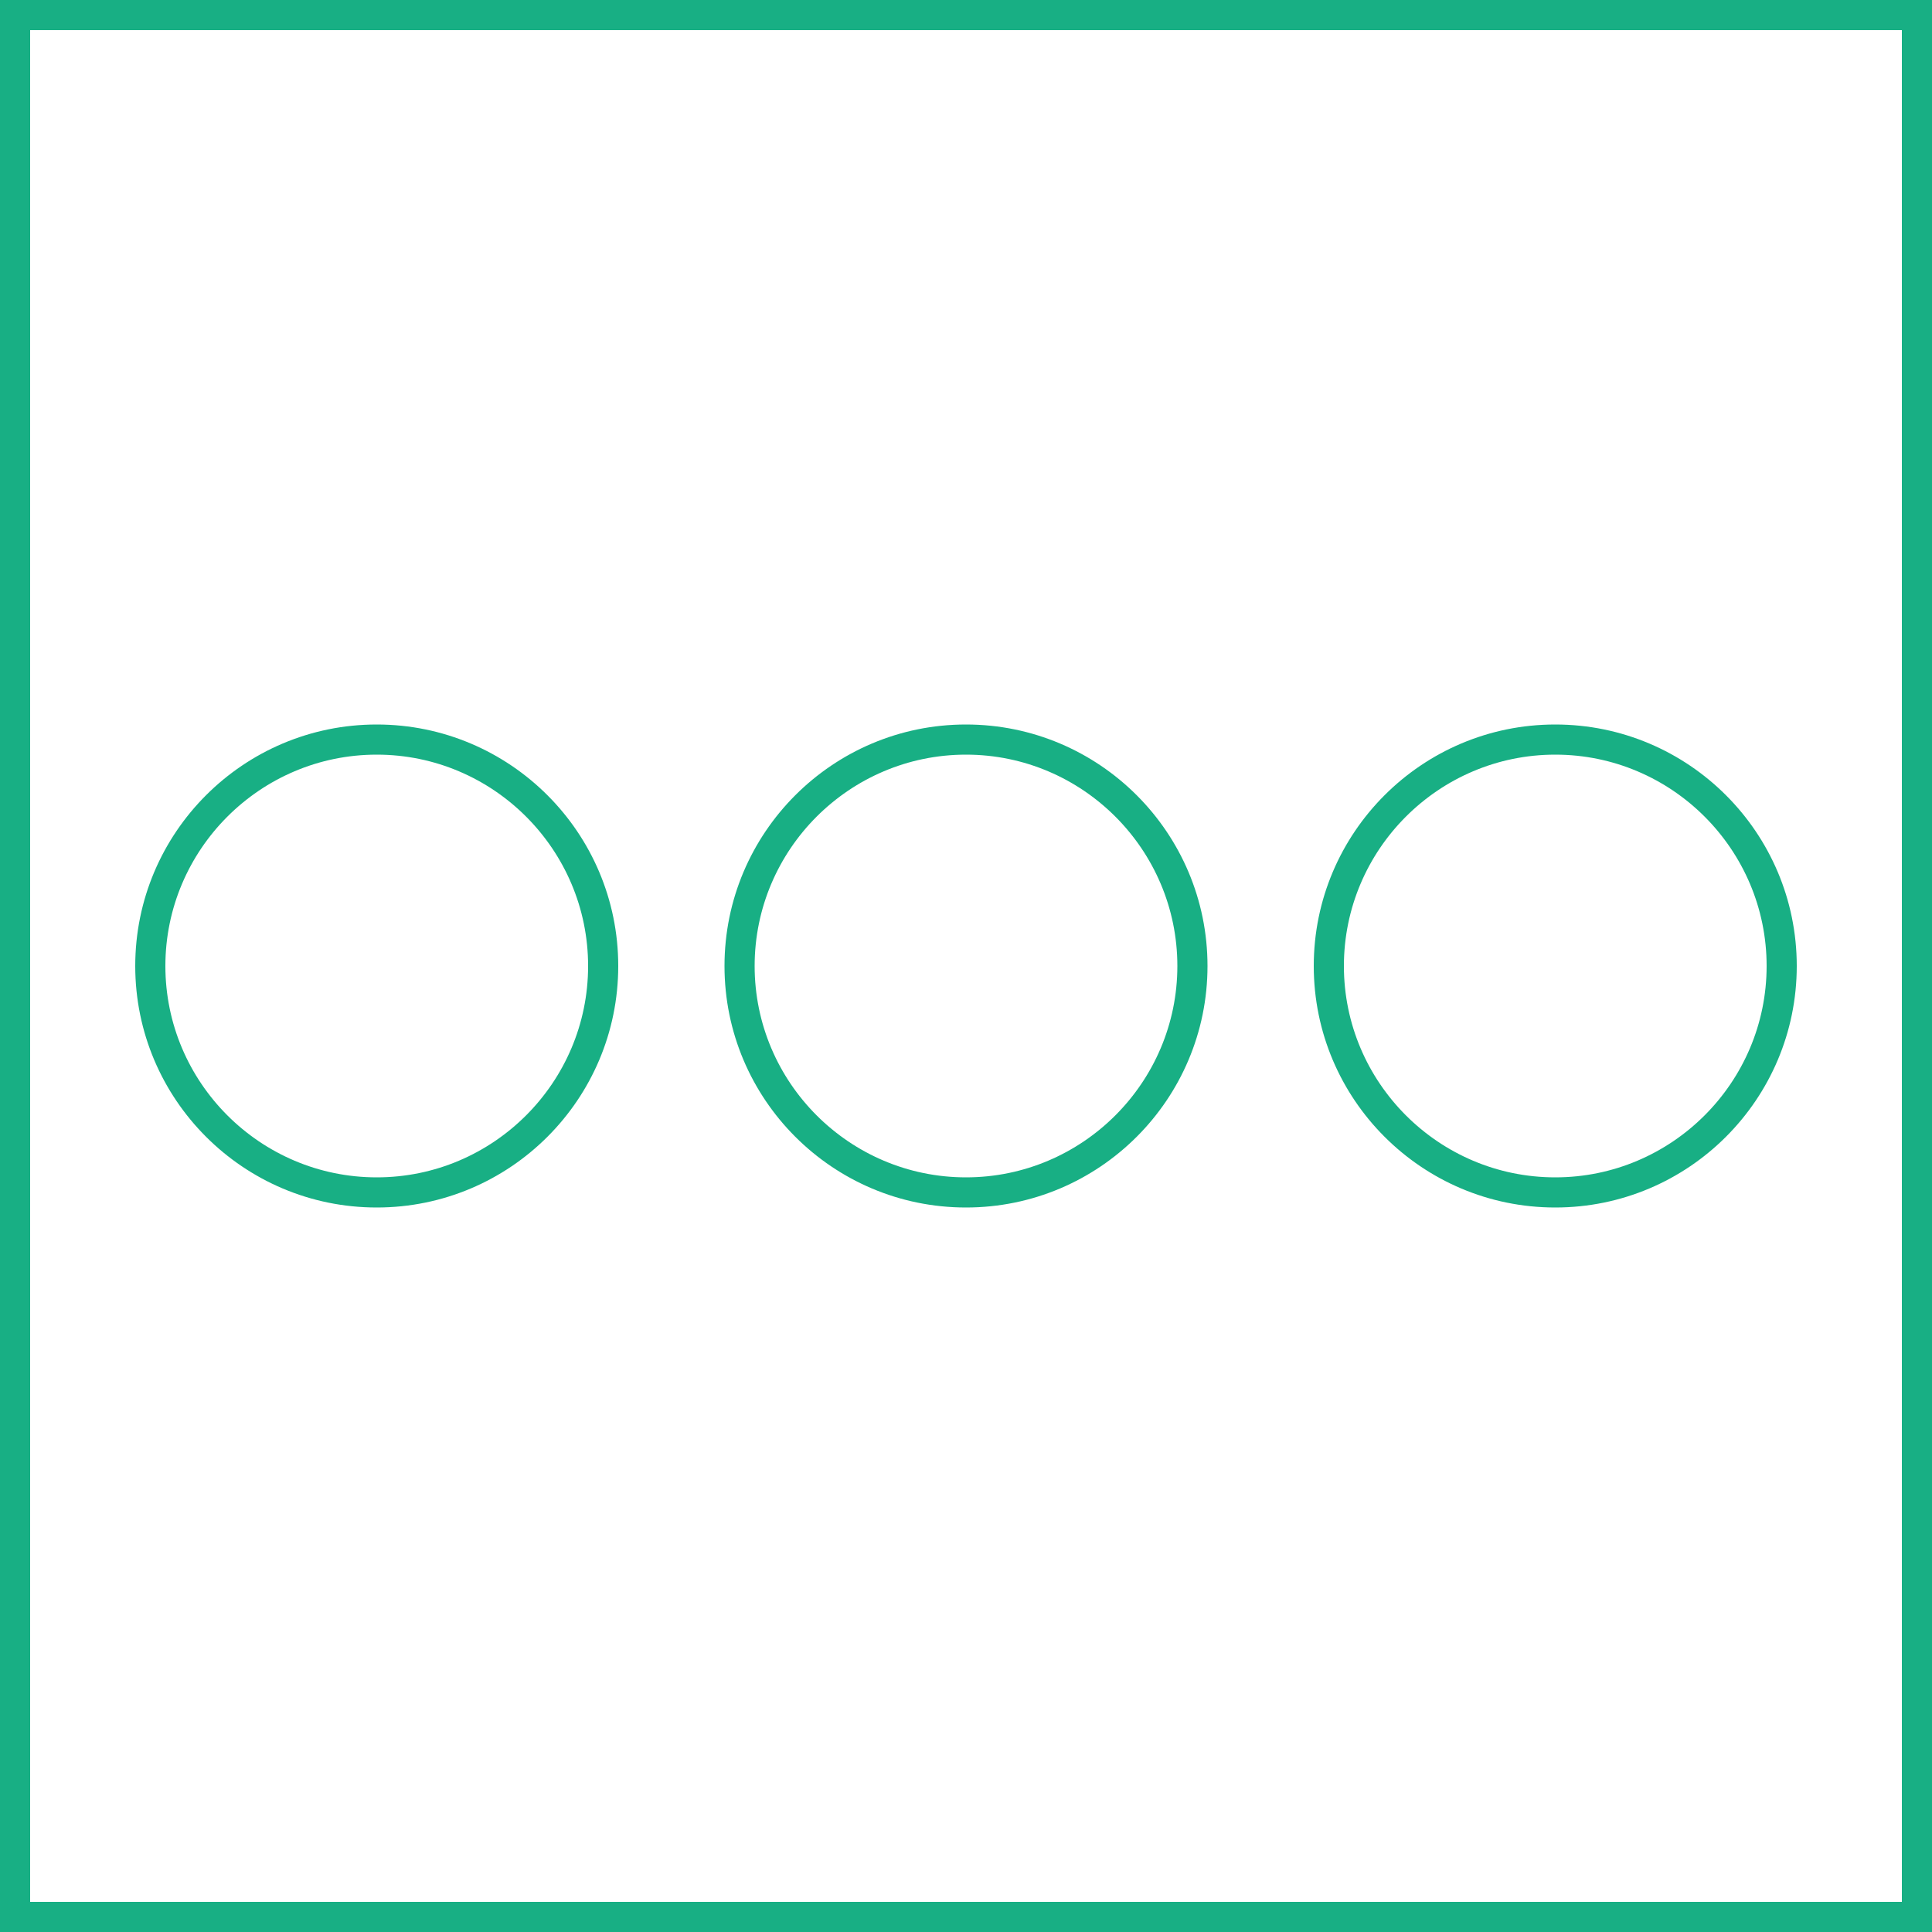
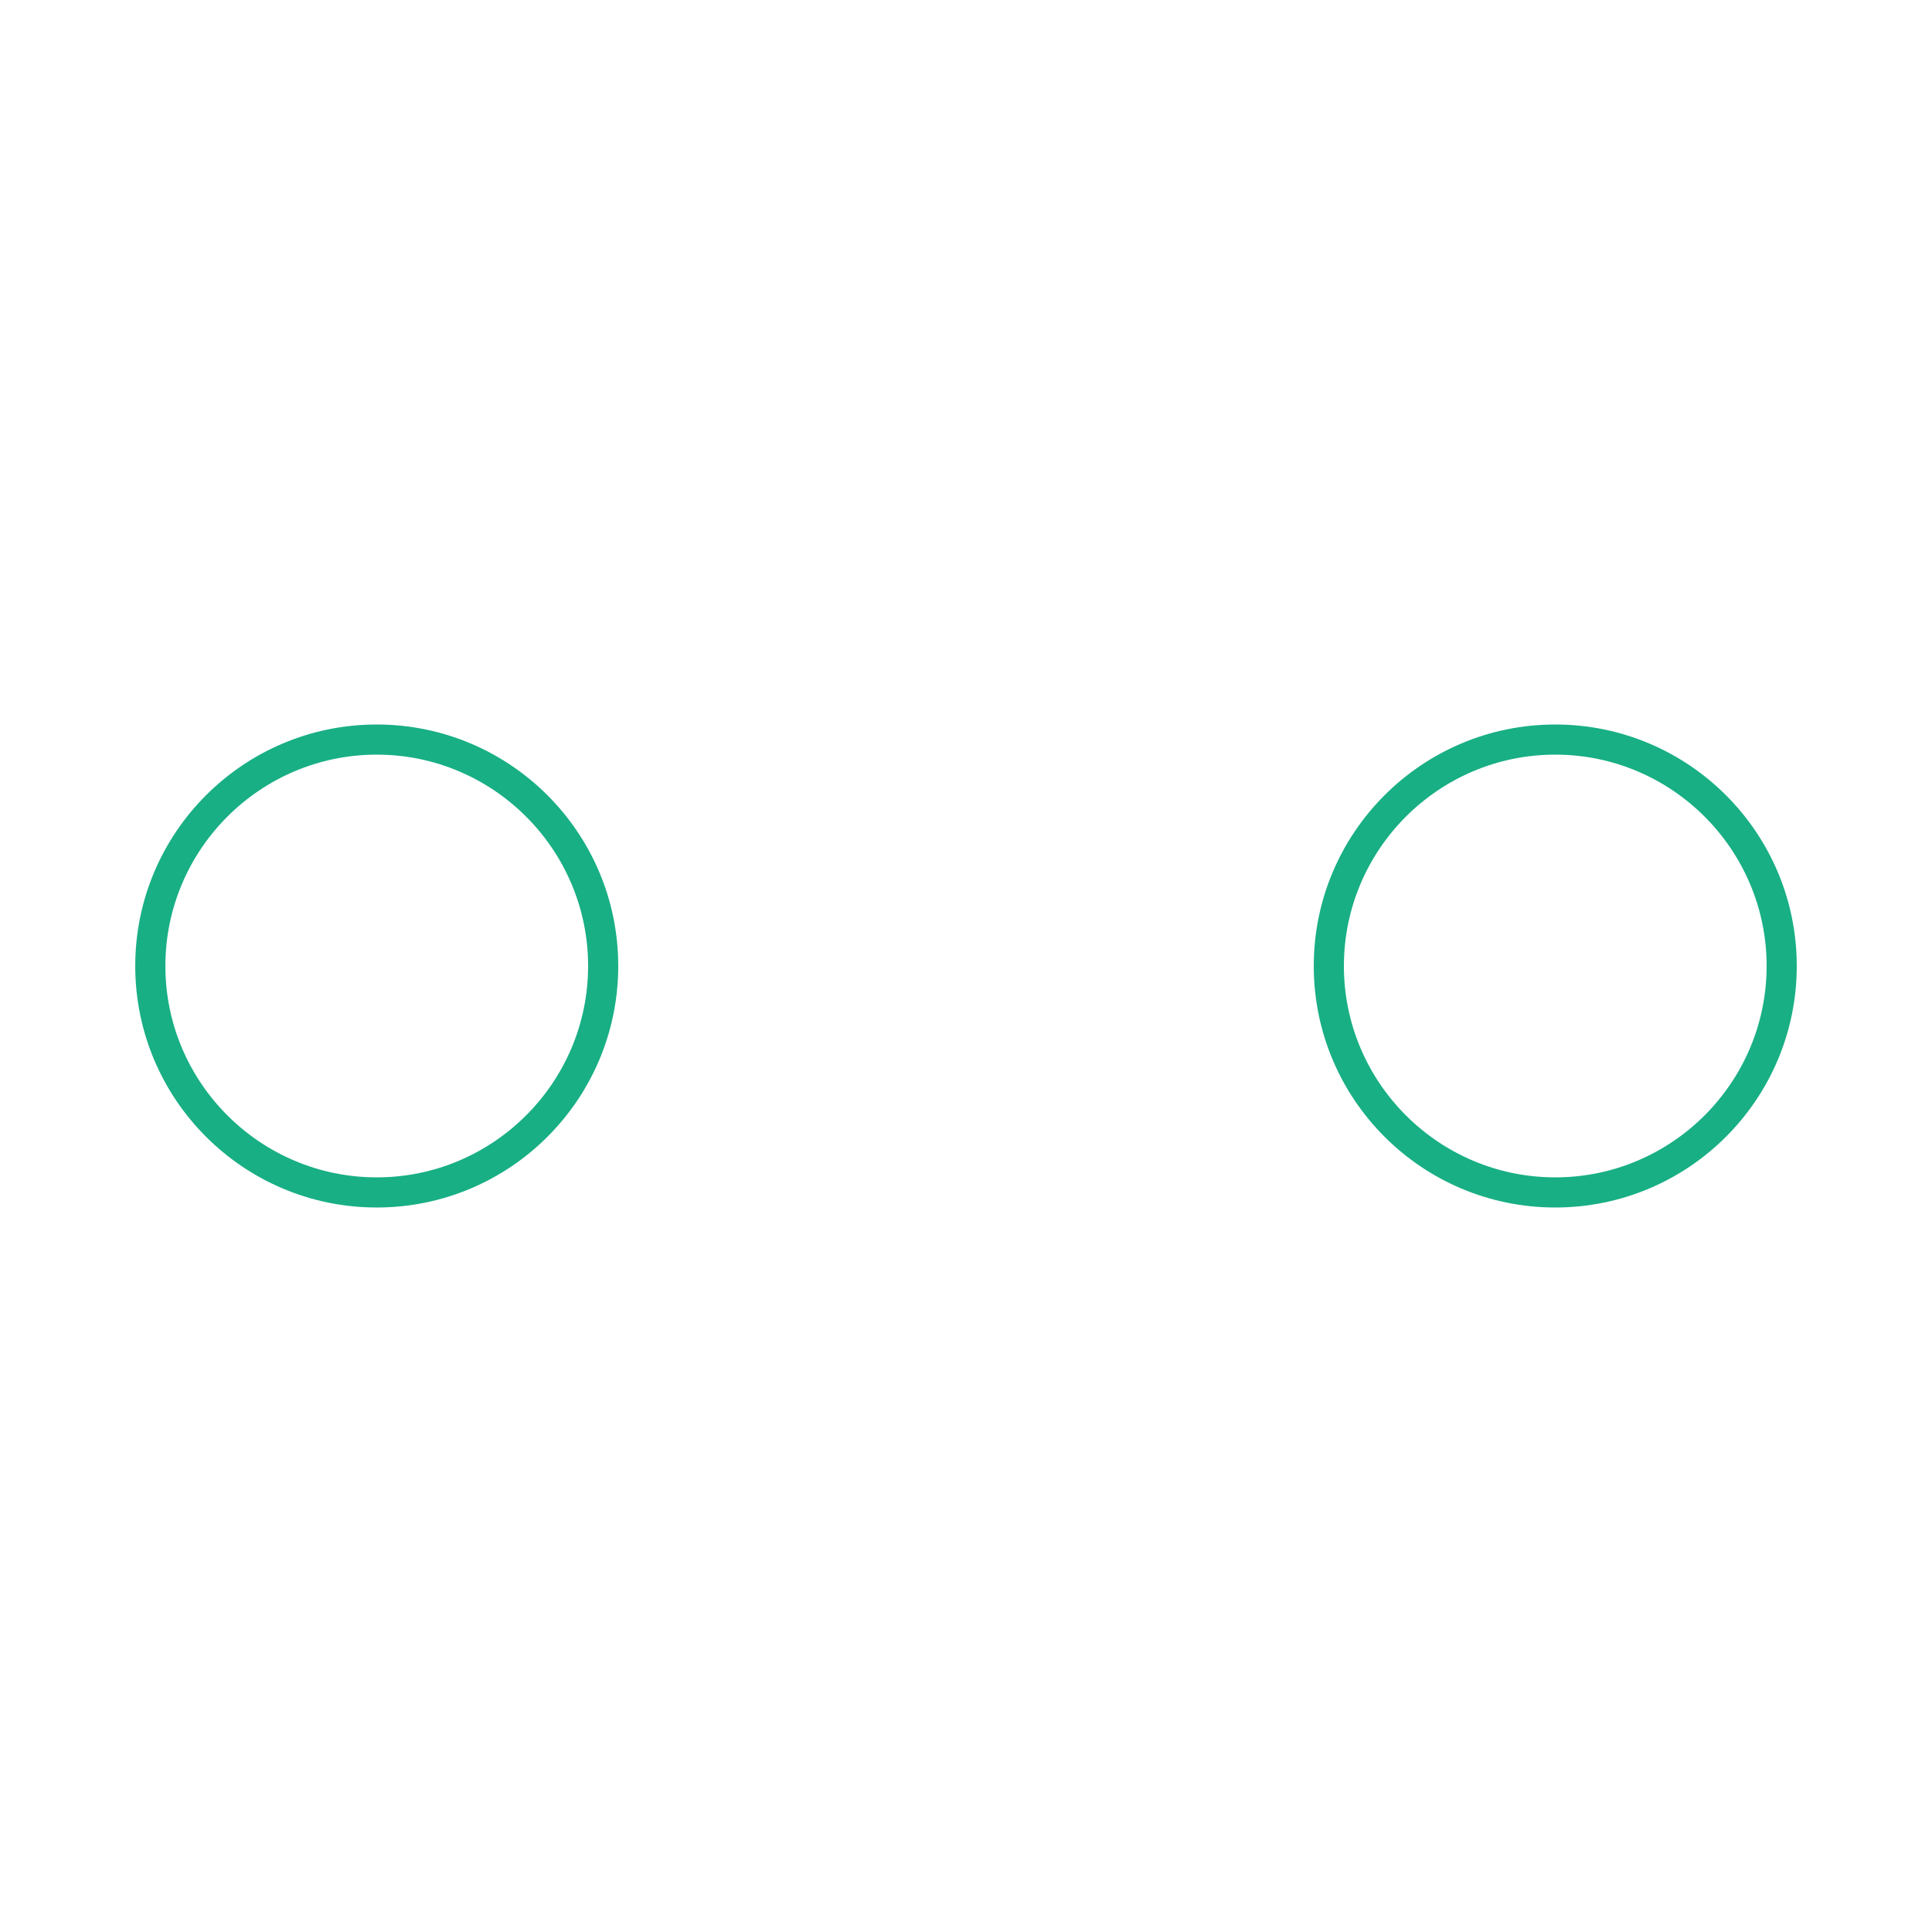
<svg xmlns="http://www.w3.org/2000/svg" width="100" height="100" viewBox="0 0 100 100" fill="none">
-   <path d="M98.44 1.56V98.44H1.56V1.56H98.44ZM100 0H0V100H100V0Z" fill="#18AF84" />
-   <path d="M50 39.06C56.03 39.06 60.94 43.97 60.94 50C60.94 56.03 56.03 60.94 50 60.94C43.97 60.94 39.06 56.03 39.06 50C39.06 43.97 43.97 39.06 50 39.06ZM50 37.5C43.1 37.5 37.5 43.1 37.5 50C37.5 56.9 43.1 62.5 50 62.5C56.9 62.5 62.5 56.9 62.5 50C62.5 43.1 56.9 37.5 50 37.5Z" fill="#18AF84" />
  <path d="M80.5 39.06C86.53 39.06 91.44 43.97 91.44 50C91.44 56.03 86.53 60.94 80.5 60.94C74.47 60.94 69.56 56.03 69.56 50C69.56 43.97 74.47 39.06 80.5 39.06ZM80.5 37.5C73.6 37.5 68 43.1 68 50C68 56.9 73.6 62.5 80.5 62.5C87.4 62.5 93 56.9 93 50C93 43.1 87.4 37.5 80.5 37.5Z" fill="#18AF84" />
  <path d="M19.5 39.06C25.53 39.06 30.44 43.97 30.44 50C30.44 56.03 25.53 60.94 19.5 60.94C13.47 60.94 8.56 56.03 8.56 50C8.56 43.97 13.47 39.06 19.5 39.06ZM19.5 37.5C12.6 37.5 7 43.1 7 50C7 56.9 12.6 62.5 19.5 62.5C26.4 62.5 32 56.9 32 50C32 43.1 26.4 37.5 19.5 37.5Z" fill="#18AF84" />
</svg>